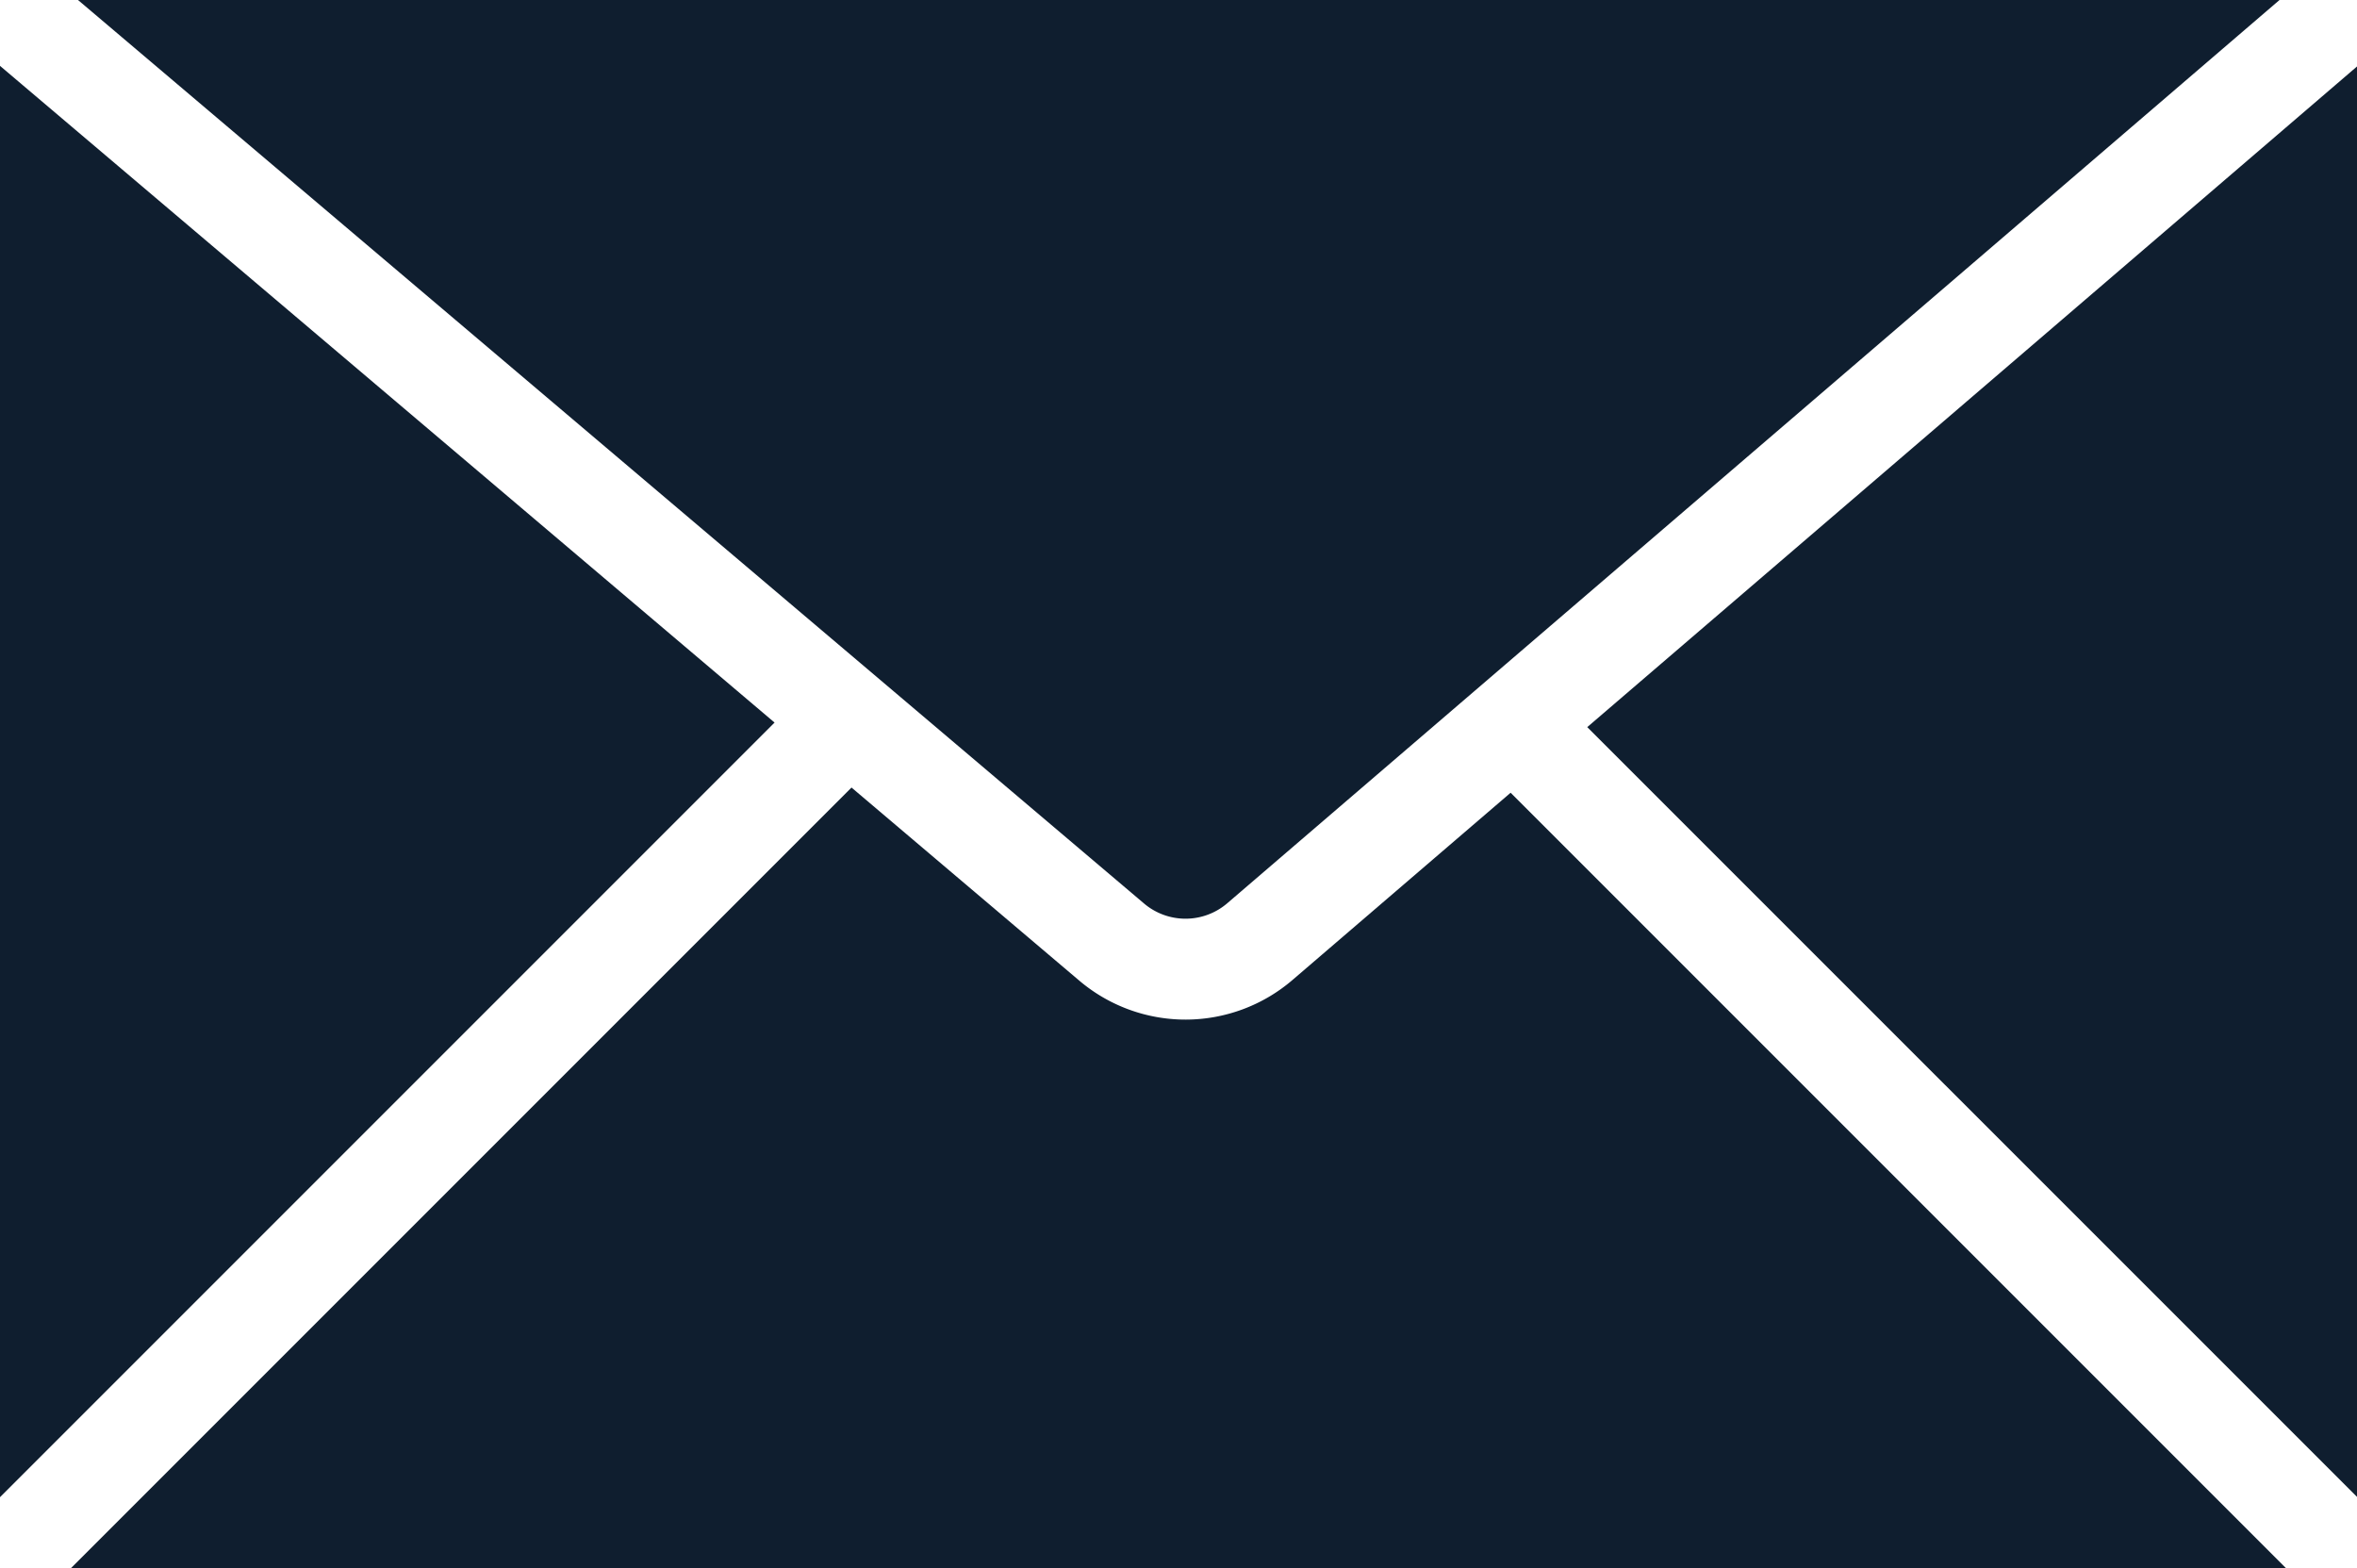
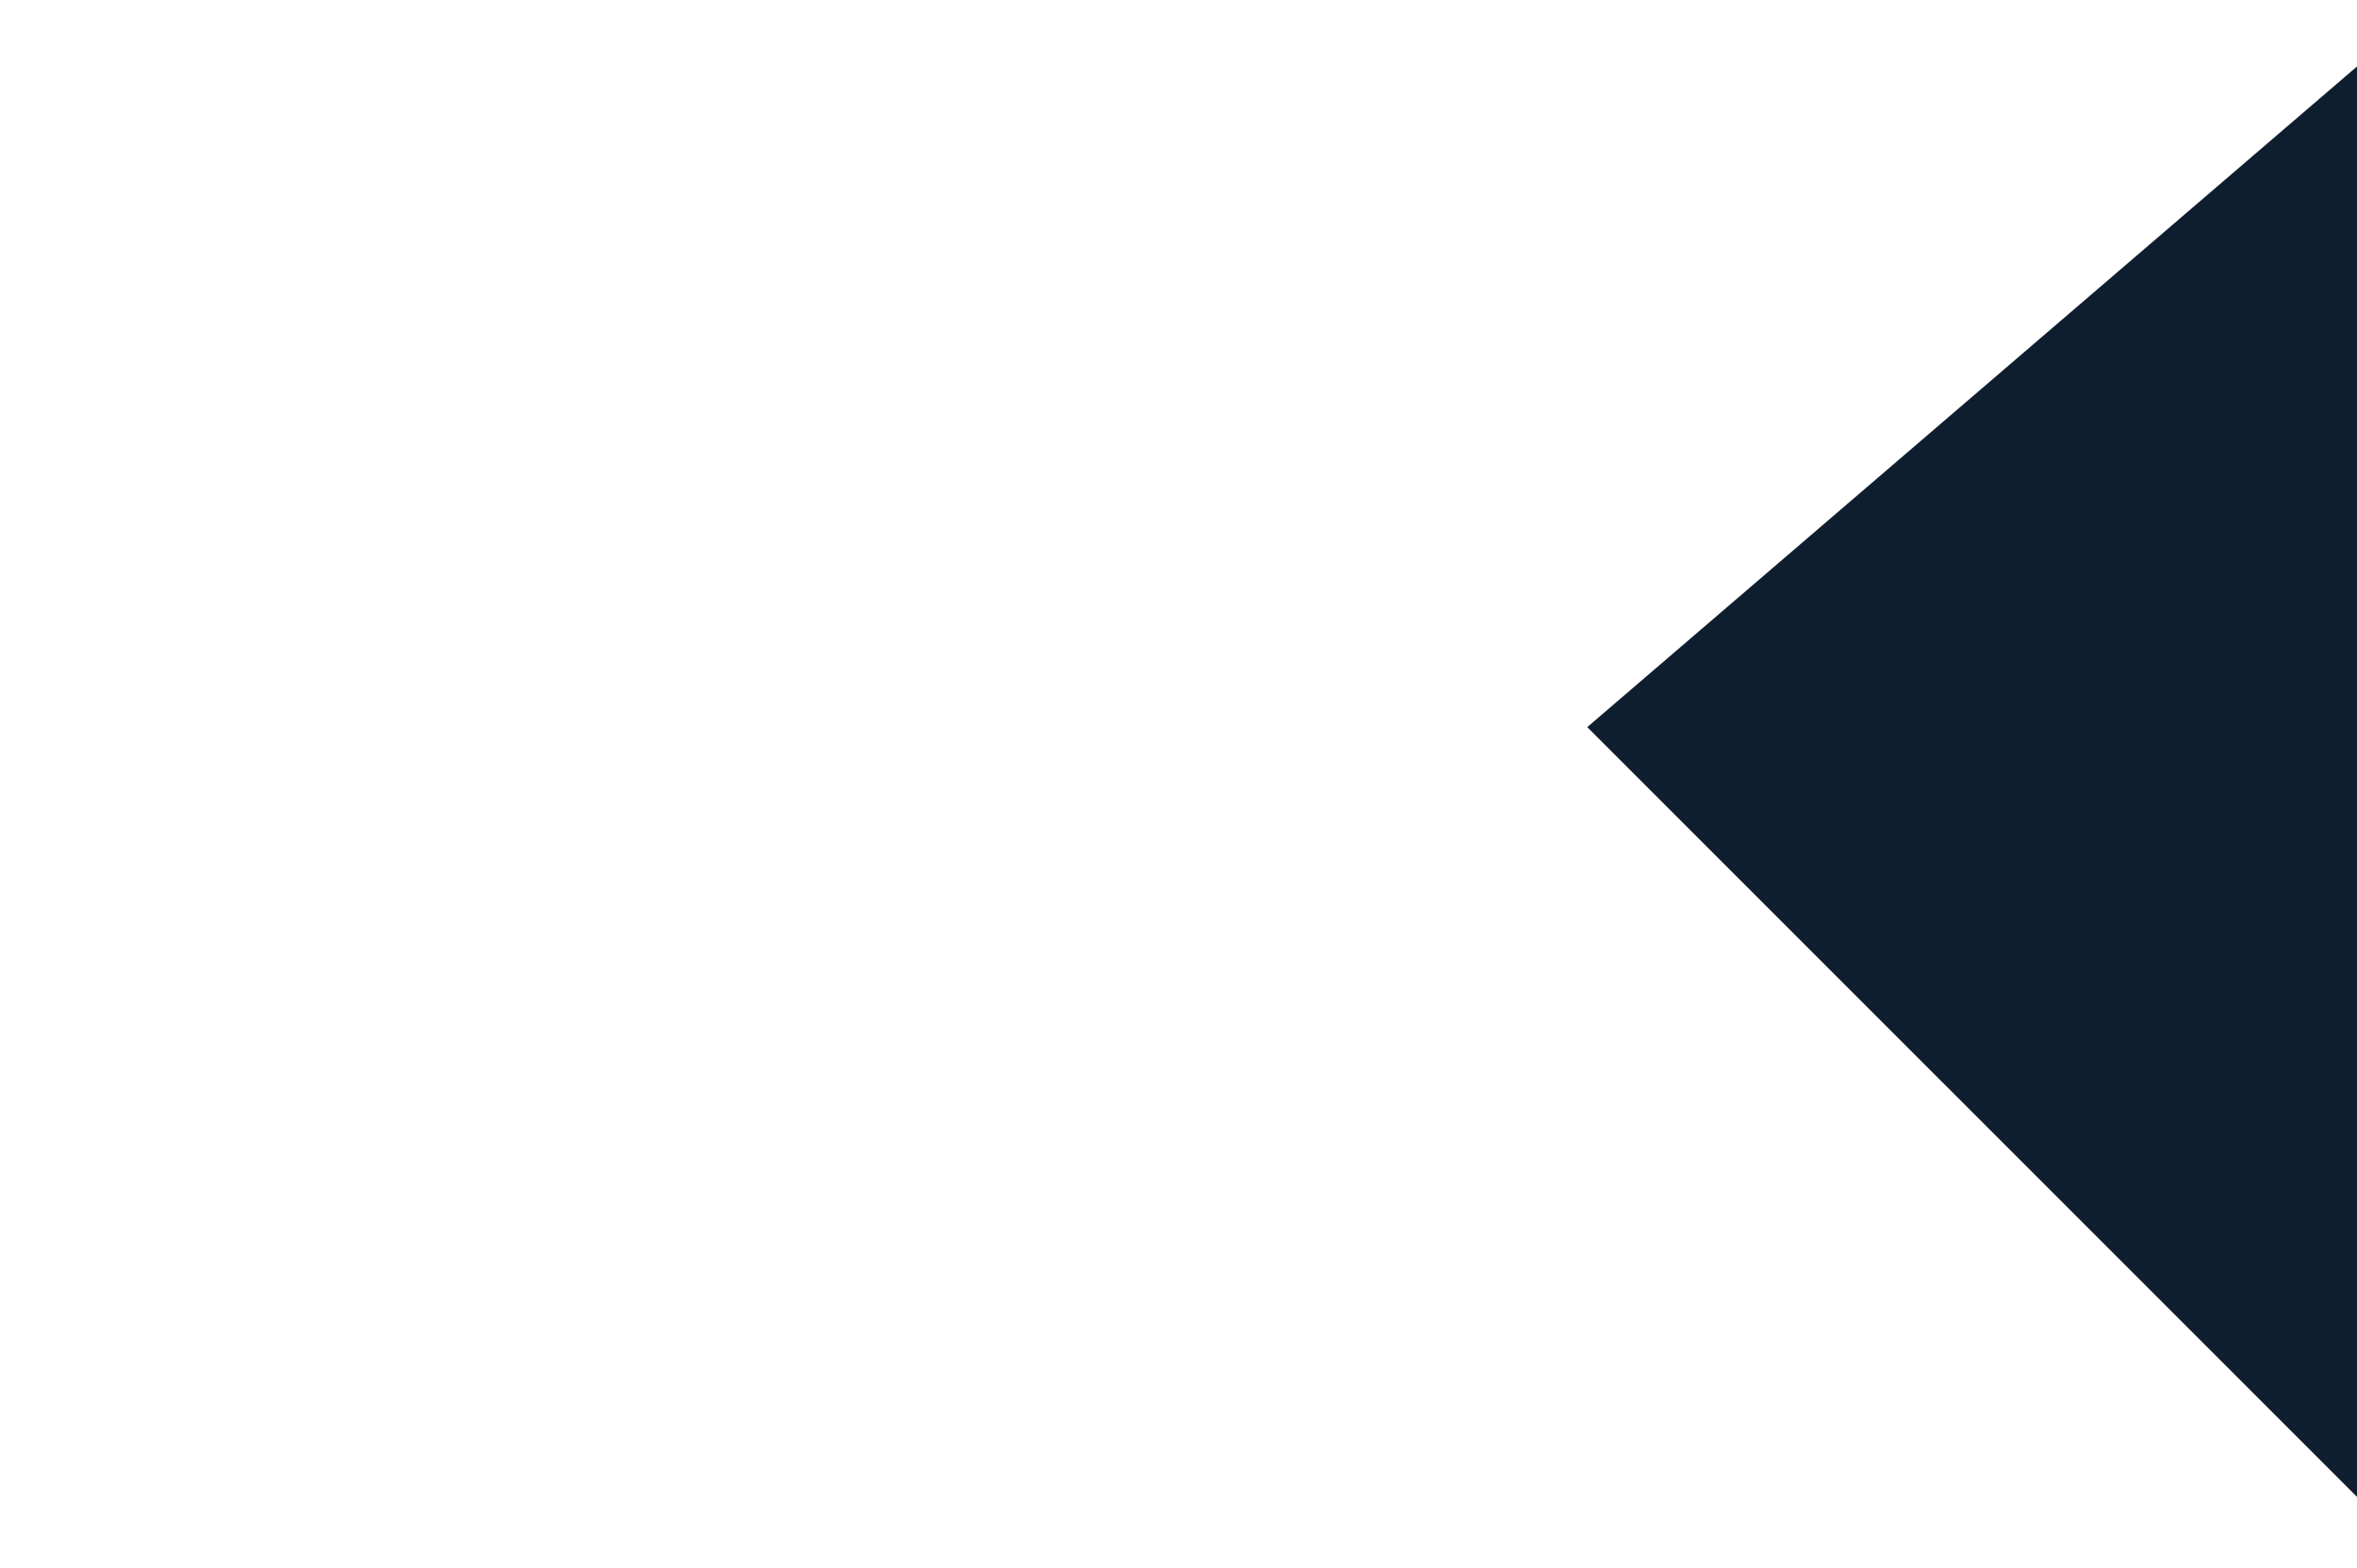
<svg xmlns="http://www.w3.org/2000/svg" id="Group_32" data-name="Group 32" width="37.219" height="24.759" viewBox="0 0 37.219 24.759">
-   <path id="Path_97" data-name="Path 97" d="M580.265,703l16.617-14.263H562.109l16.835,14.267A1.013,1.013,0,0,0,580.265,703Z" transform="translate(-560.882 -688.741)" fill="#0f1e2f" />
-   <path id="Path_98" data-name="Path 98" d="M531.174,714.957v22.6l12.231-12.231Z" transform="translate(-531.174 -713.917)" fill="#0f1e2f" />
-   <path id="Path_99" data-name="Path 99" d="M582.19,1002.226l-3.437,2.95a2.594,2.594,0,0,1-3.381.011l-3.59-3.043-12.324,12.324h34.974Z" transform="translate(-558.336 -989.709)" fill="#0f1e2f" />
  <path id="Path_100" data-name="Path 100" d="M1162.8,725.533l12.157,12.156V715.1Z" transform="translate(-1137.736 -714.052)" fill="#0f1e2f" />
</svg>